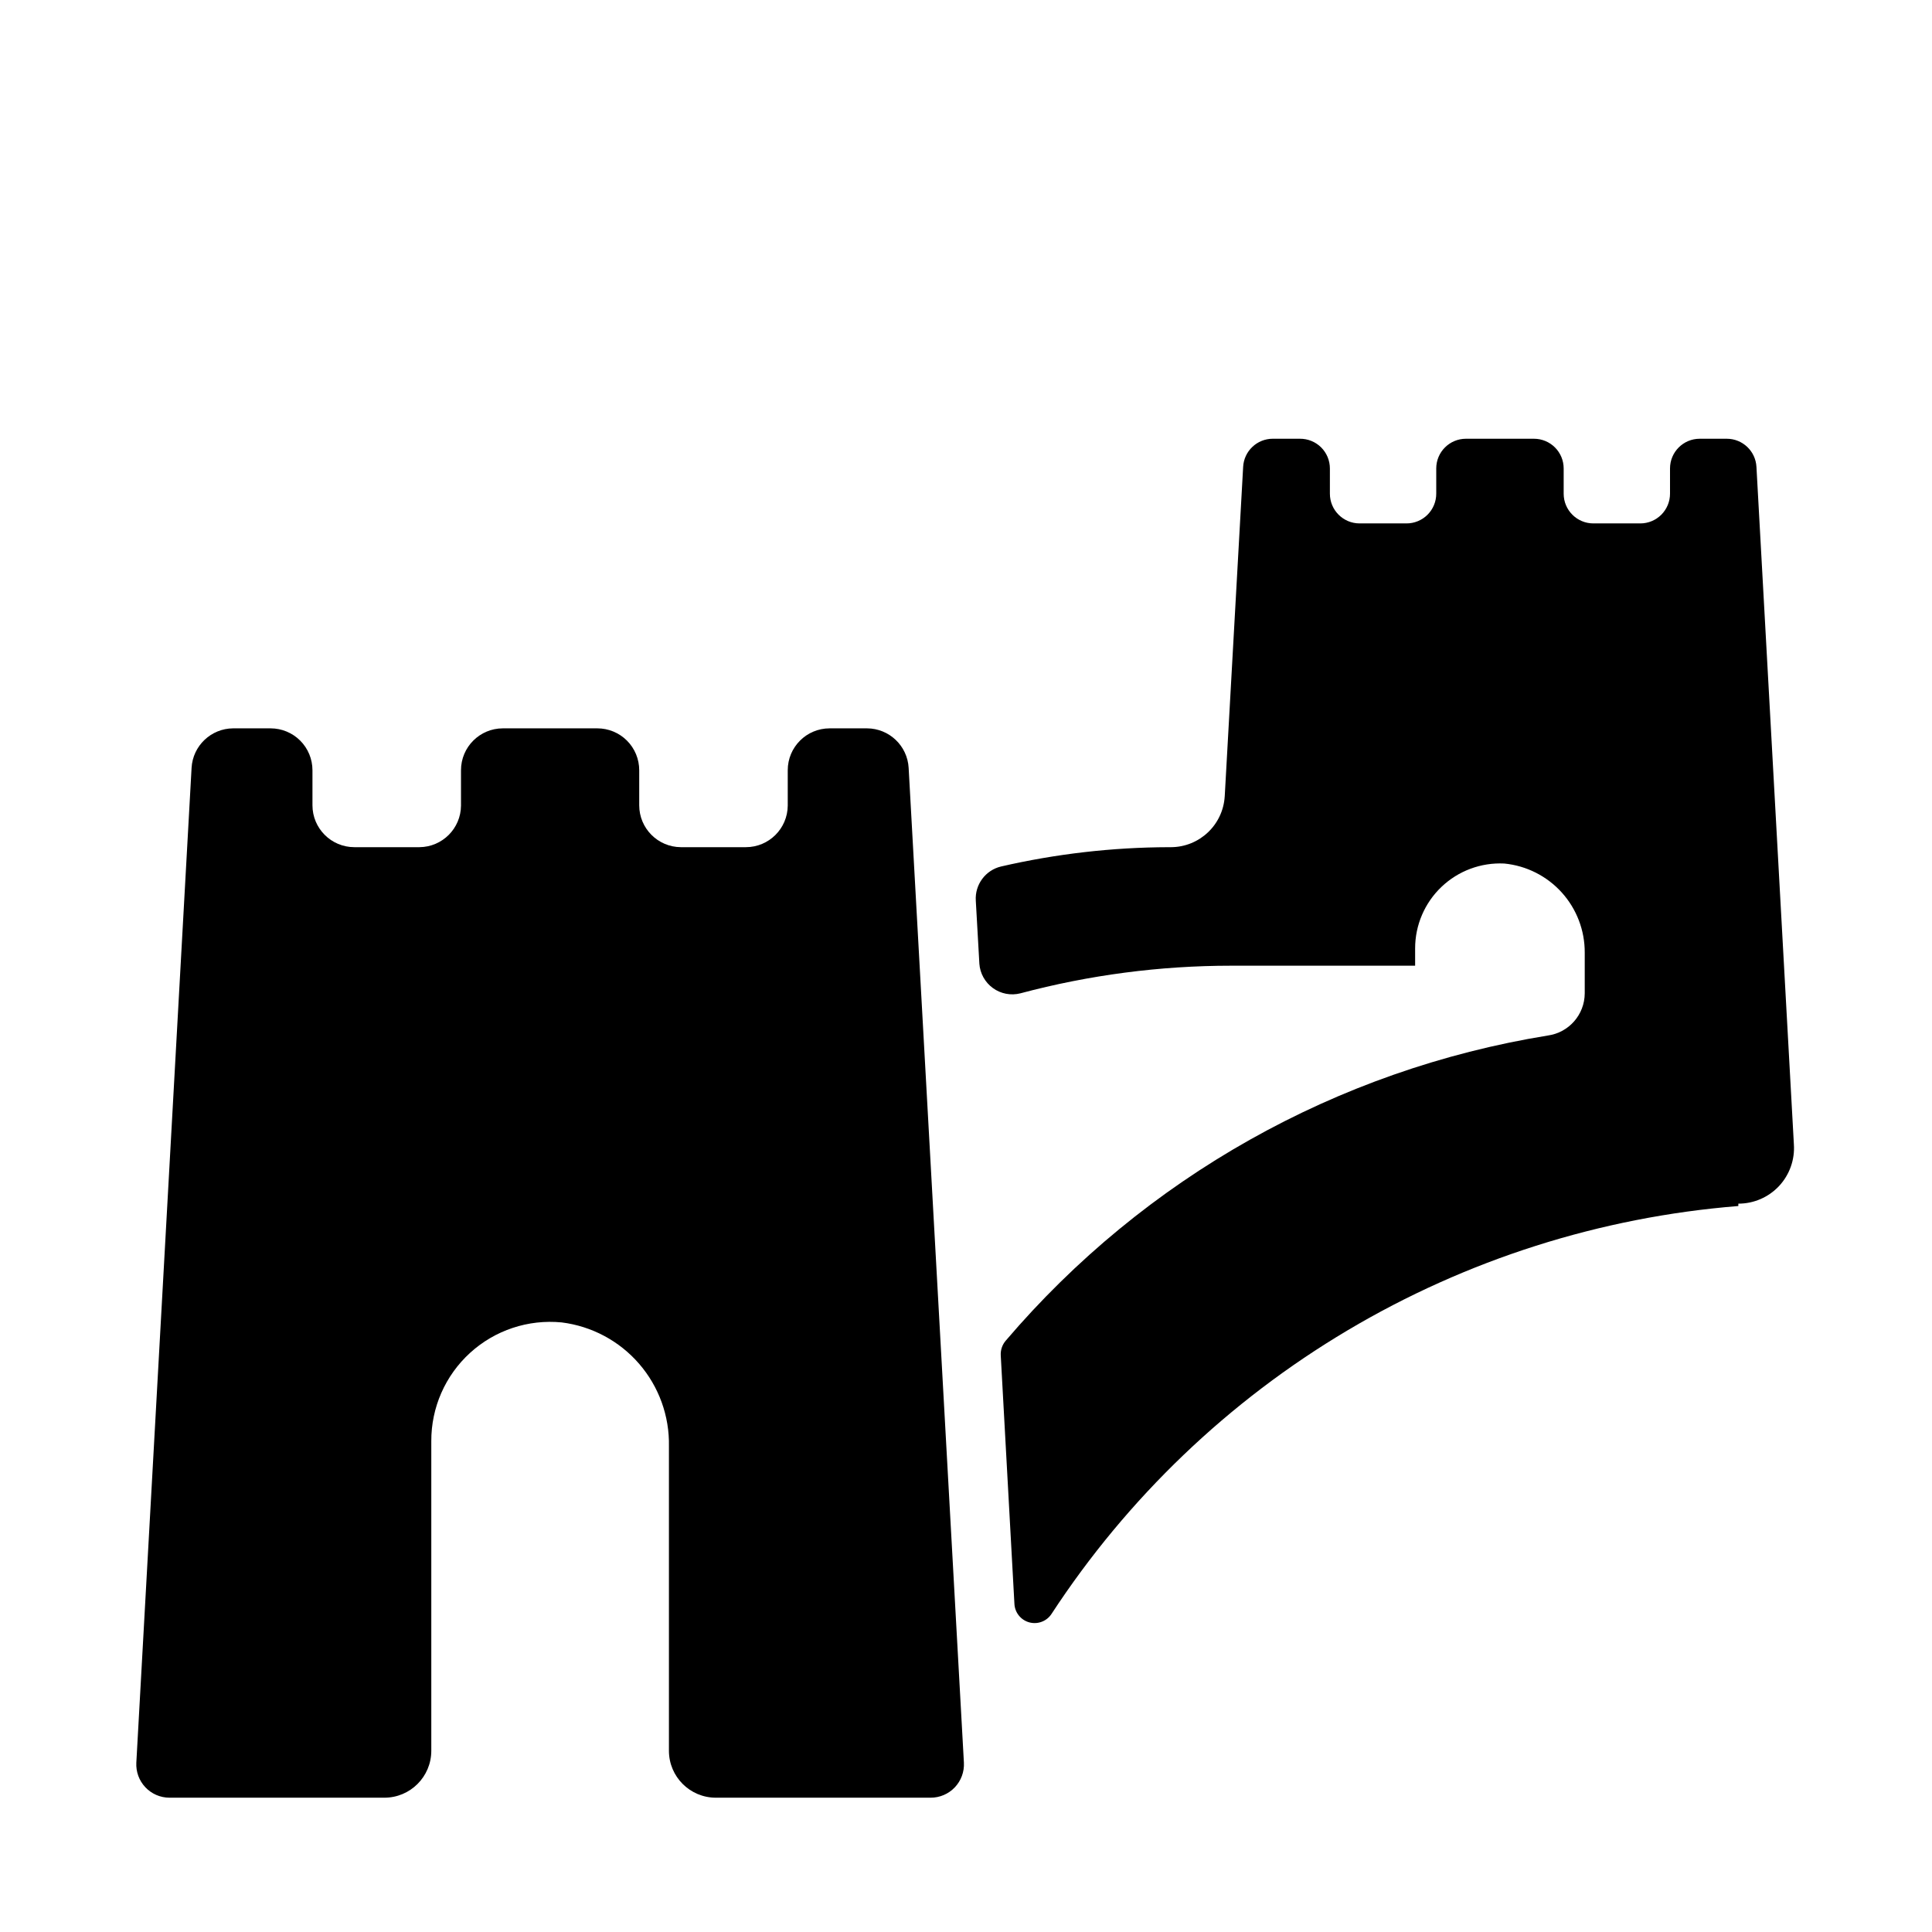
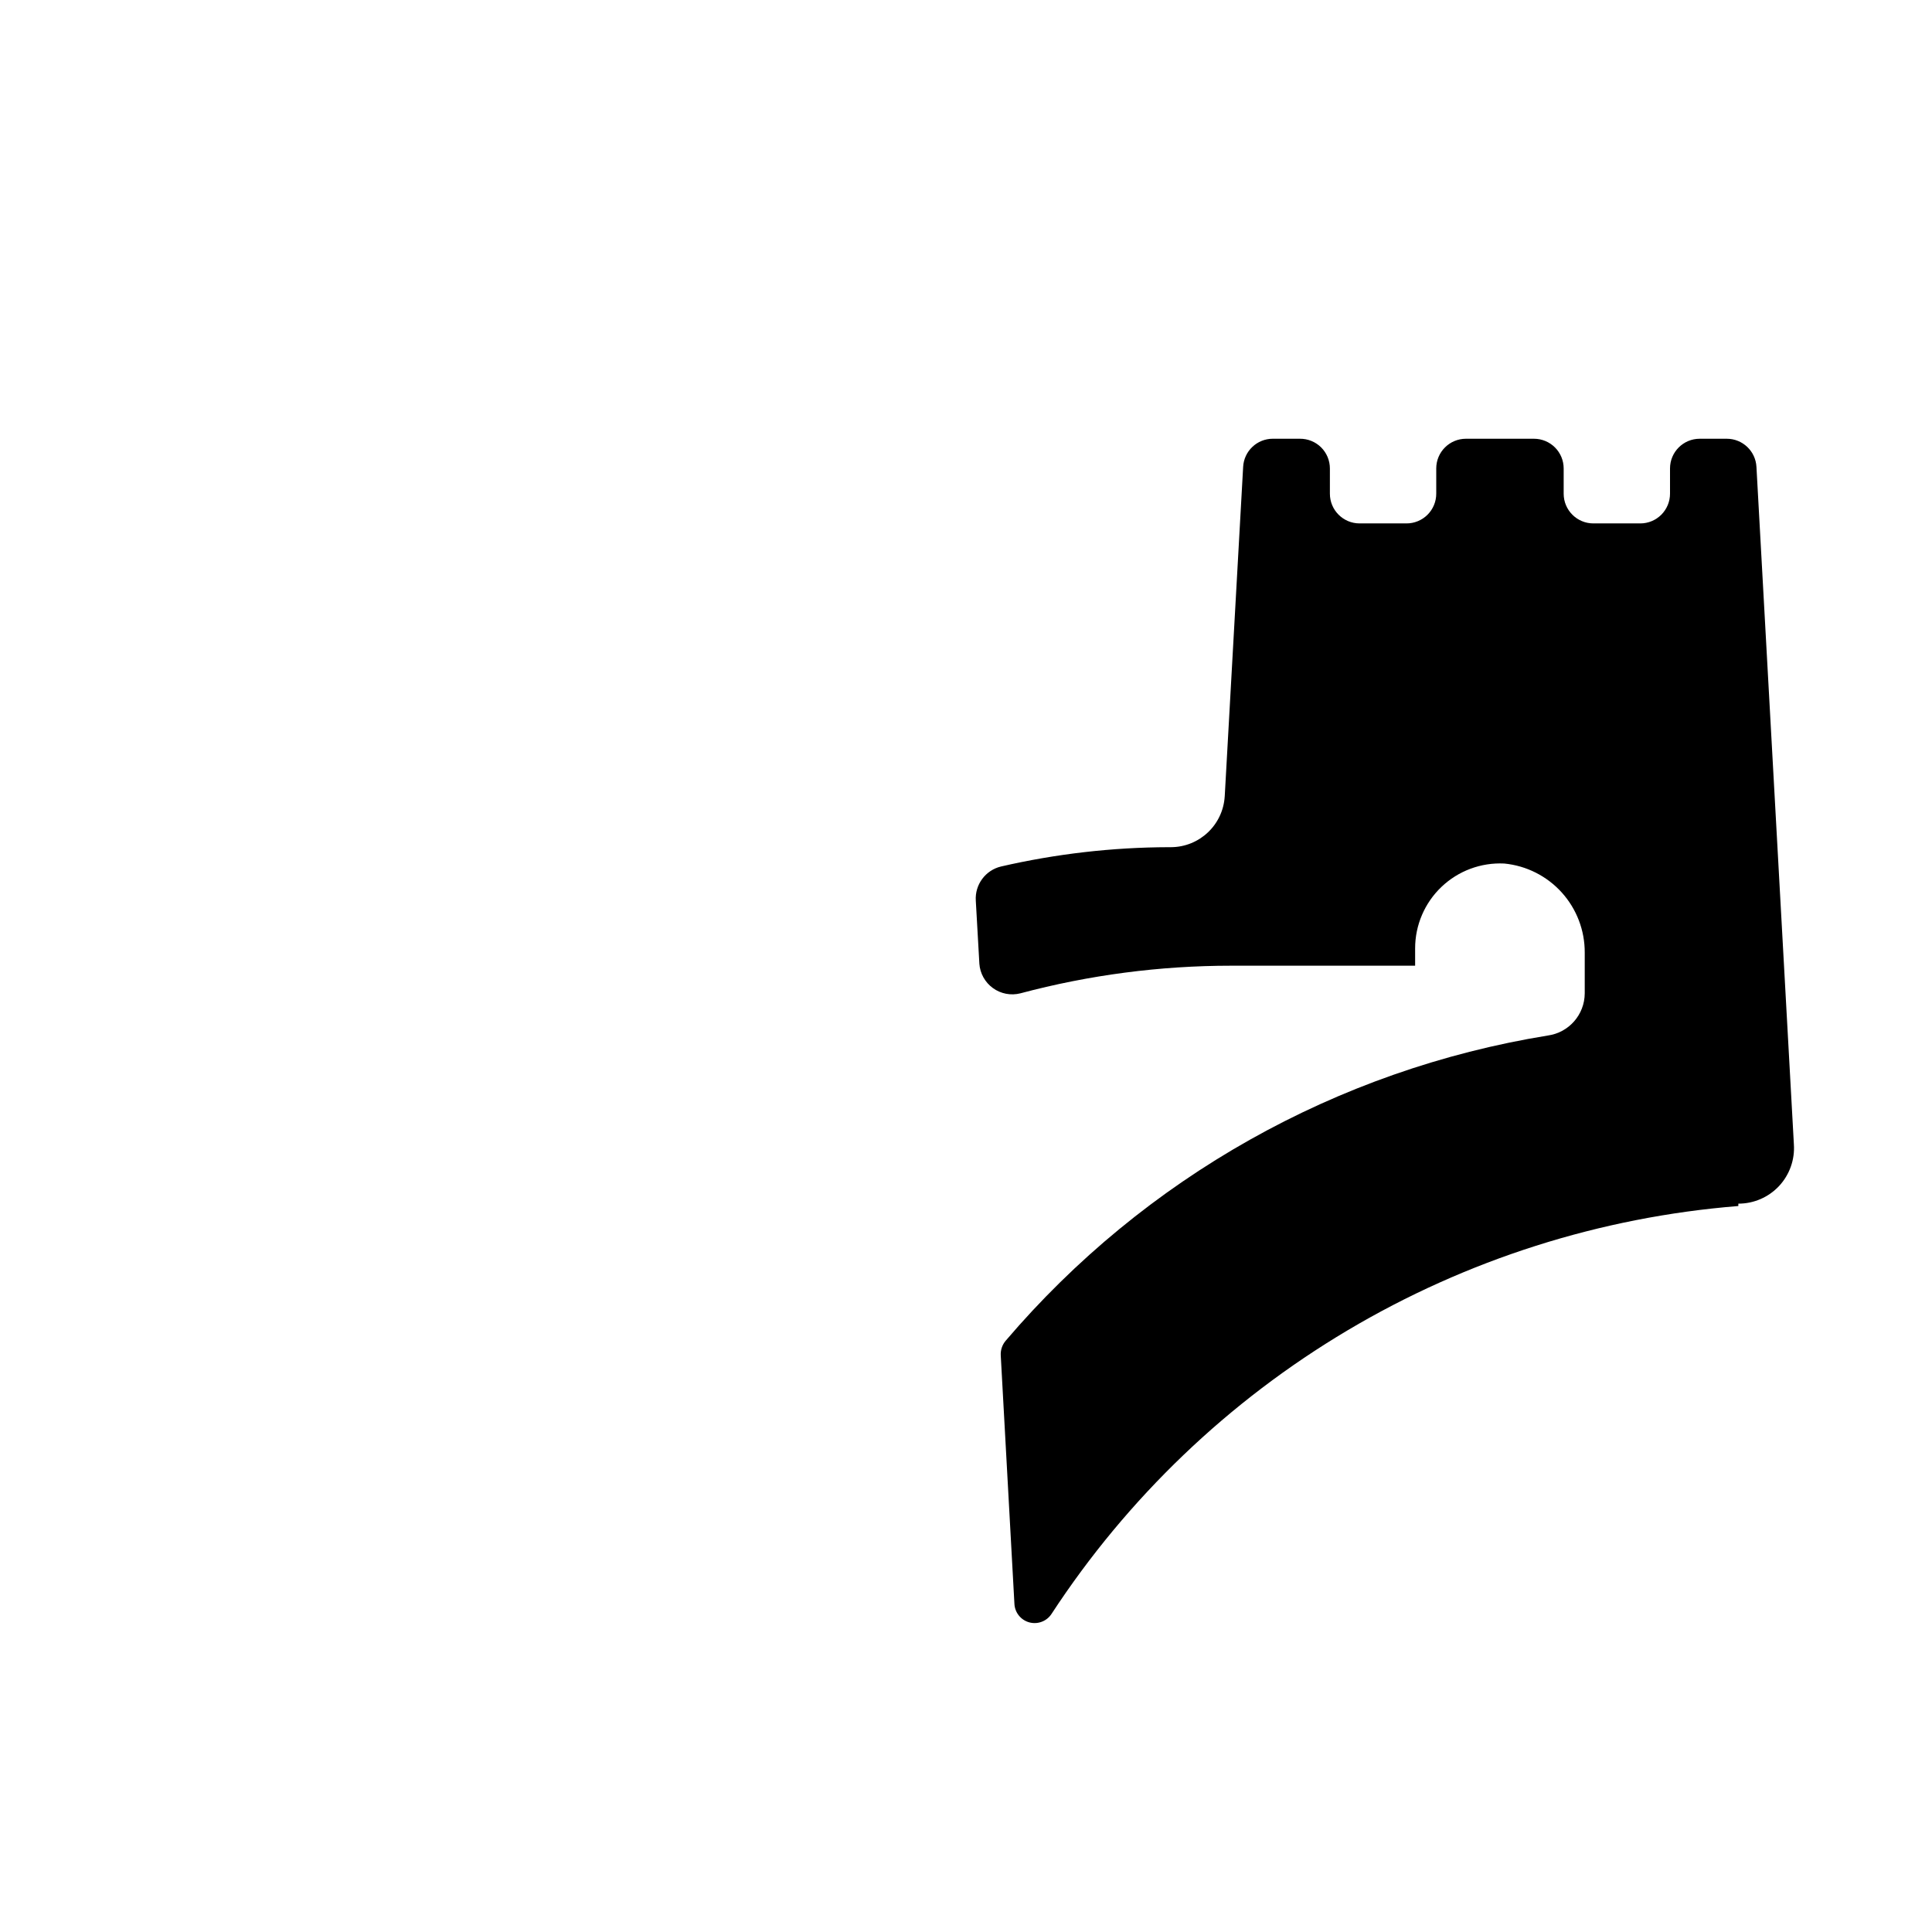
<svg xmlns="http://www.w3.org/2000/svg" fill="#000000" width="800px" height="800px" version="1.1" viewBox="144 144 512 512">
  <g>
-     <path d="m215.71 337.02h-9.918c-5.863 0.031-10.691 4.617-11.023 10.469l-14.641 263.63c-0.129 2.406 0.73 4.762 2.383 6.516 1.648 1.754 3.945 2.758 6.356 2.773h56.992c6.871 0 12.438-5.566 12.438-12.438v-82.027c-0.043-8.91 3.695-17.422 10.281-23.422 6.586-6.004 15.41-8.934 24.277-8.066 7.957 0.992 15.266 4.894 20.512 10.957 5.25 6.062 8.066 13.855 7.906 21.871v80.688c0 6.871 5.57 12.438 12.438 12.438h56.914c2.426 0.004 4.742-0.988 6.41-2.746 1.668-1.758 2.539-4.121 2.41-6.543l-14.645-263.63c-0.332-5.852-5.156-10.438-11.02-10.469h-9.918c-6.133 0-11.102 4.969-11.102 11.098v9.367c-0.043 6.102-5 11.023-11.098 11.023h-17.242c-6.098-0.043-11.02-5-11.02-11.102v-9.289c0-2.941-1.168-5.766-3.25-7.848-2.082-2.082-4.906-3.25-7.848-3.25h-25.035c-6.129 0-11.098 4.969-11.098 11.098v9.367c-0.043 6.07-4.953 10.98-11.023 11.023h-17.238c-6.129 0-11.102-4.973-11.102-11.102v-9.289c0-2.941-1.168-5.766-3.25-7.848-2.082-2.082-4.902-3.25-7.848-3.25z" />
    <path d="m488.48 260.27h-7.164c-4.199-0.004-7.66 3.285-7.871 7.481l-4.879 87.301h-0.004c-0.457 7.539-6.691 13.434-14.246 13.461h-0.629c-14.945 0.043-29.836 1.762-44.398 5.117-4.137 0.984-6.961 4.809-6.691 9.051l0.945 16.688h-0.004c0.18 2.586 1.496 4.957 3.594 6.481 2.098 1.52 4.762 2.031 7.273 1.395 18.23-4.863 37.02-7.324 55.891-7.324h48.727v-4.566 0.004c-0.008-6.168 2.516-12.07 6.981-16.324 4.461-4.254 10.477-6.492 16.637-6.191 5.859 0.57 11.293 3.305 15.242 7.676 3.945 4.367 6.117 10.055 6.09 15.941v10.785c-0.023 5.633-4.18 10.395-9.762 11.176-55.957 9.066-106.88 37.719-143.66 80.848-0.941 1.086-1.422 2.5-1.34 3.934l3.621 65.809v0.004c0.105 2.324 1.699 4.32 3.945 4.93 2.246 0.609 4.629-0.301 5.898-2.254 20.074-30.711 46.918-56.414 78.465-75.148 31.547-18.734 66.961-30 103.54-32.934v-0.629c4.086 0.008 7.996-1.684 10.789-4.668 2.789-2.988 4.215-7 3.93-11.078l-9.918-179.48c-0.211-4.195-3.672-7.484-7.871-7.481h-7.164c-4.348 0-7.871 3.523-7.871 7.871v6.691c0 2.09-0.832 4.09-2.305 5.566-1.477 1.477-3.481 2.309-5.566 2.309h-12.441c-4.348 0-7.871-3.527-7.871-7.875v-6.691c0-2.086-0.828-4.09-2.305-5.566-1.477-1.477-3.481-2.305-5.566-2.305h-18.027c-4.348 0-7.871 3.523-7.871 7.871v6.691c0 2.09-0.828 4.09-2.305 5.566-1.477 1.477-3.481 2.309-5.566 2.309h-12.438c-4.348 0-7.875-3.527-7.875-7.875v-6.691c0-2.102-0.84-4.113-2.332-5.594-1.492-1.477-3.516-2.297-5.617-2.277z" />
  </g>
</svg>